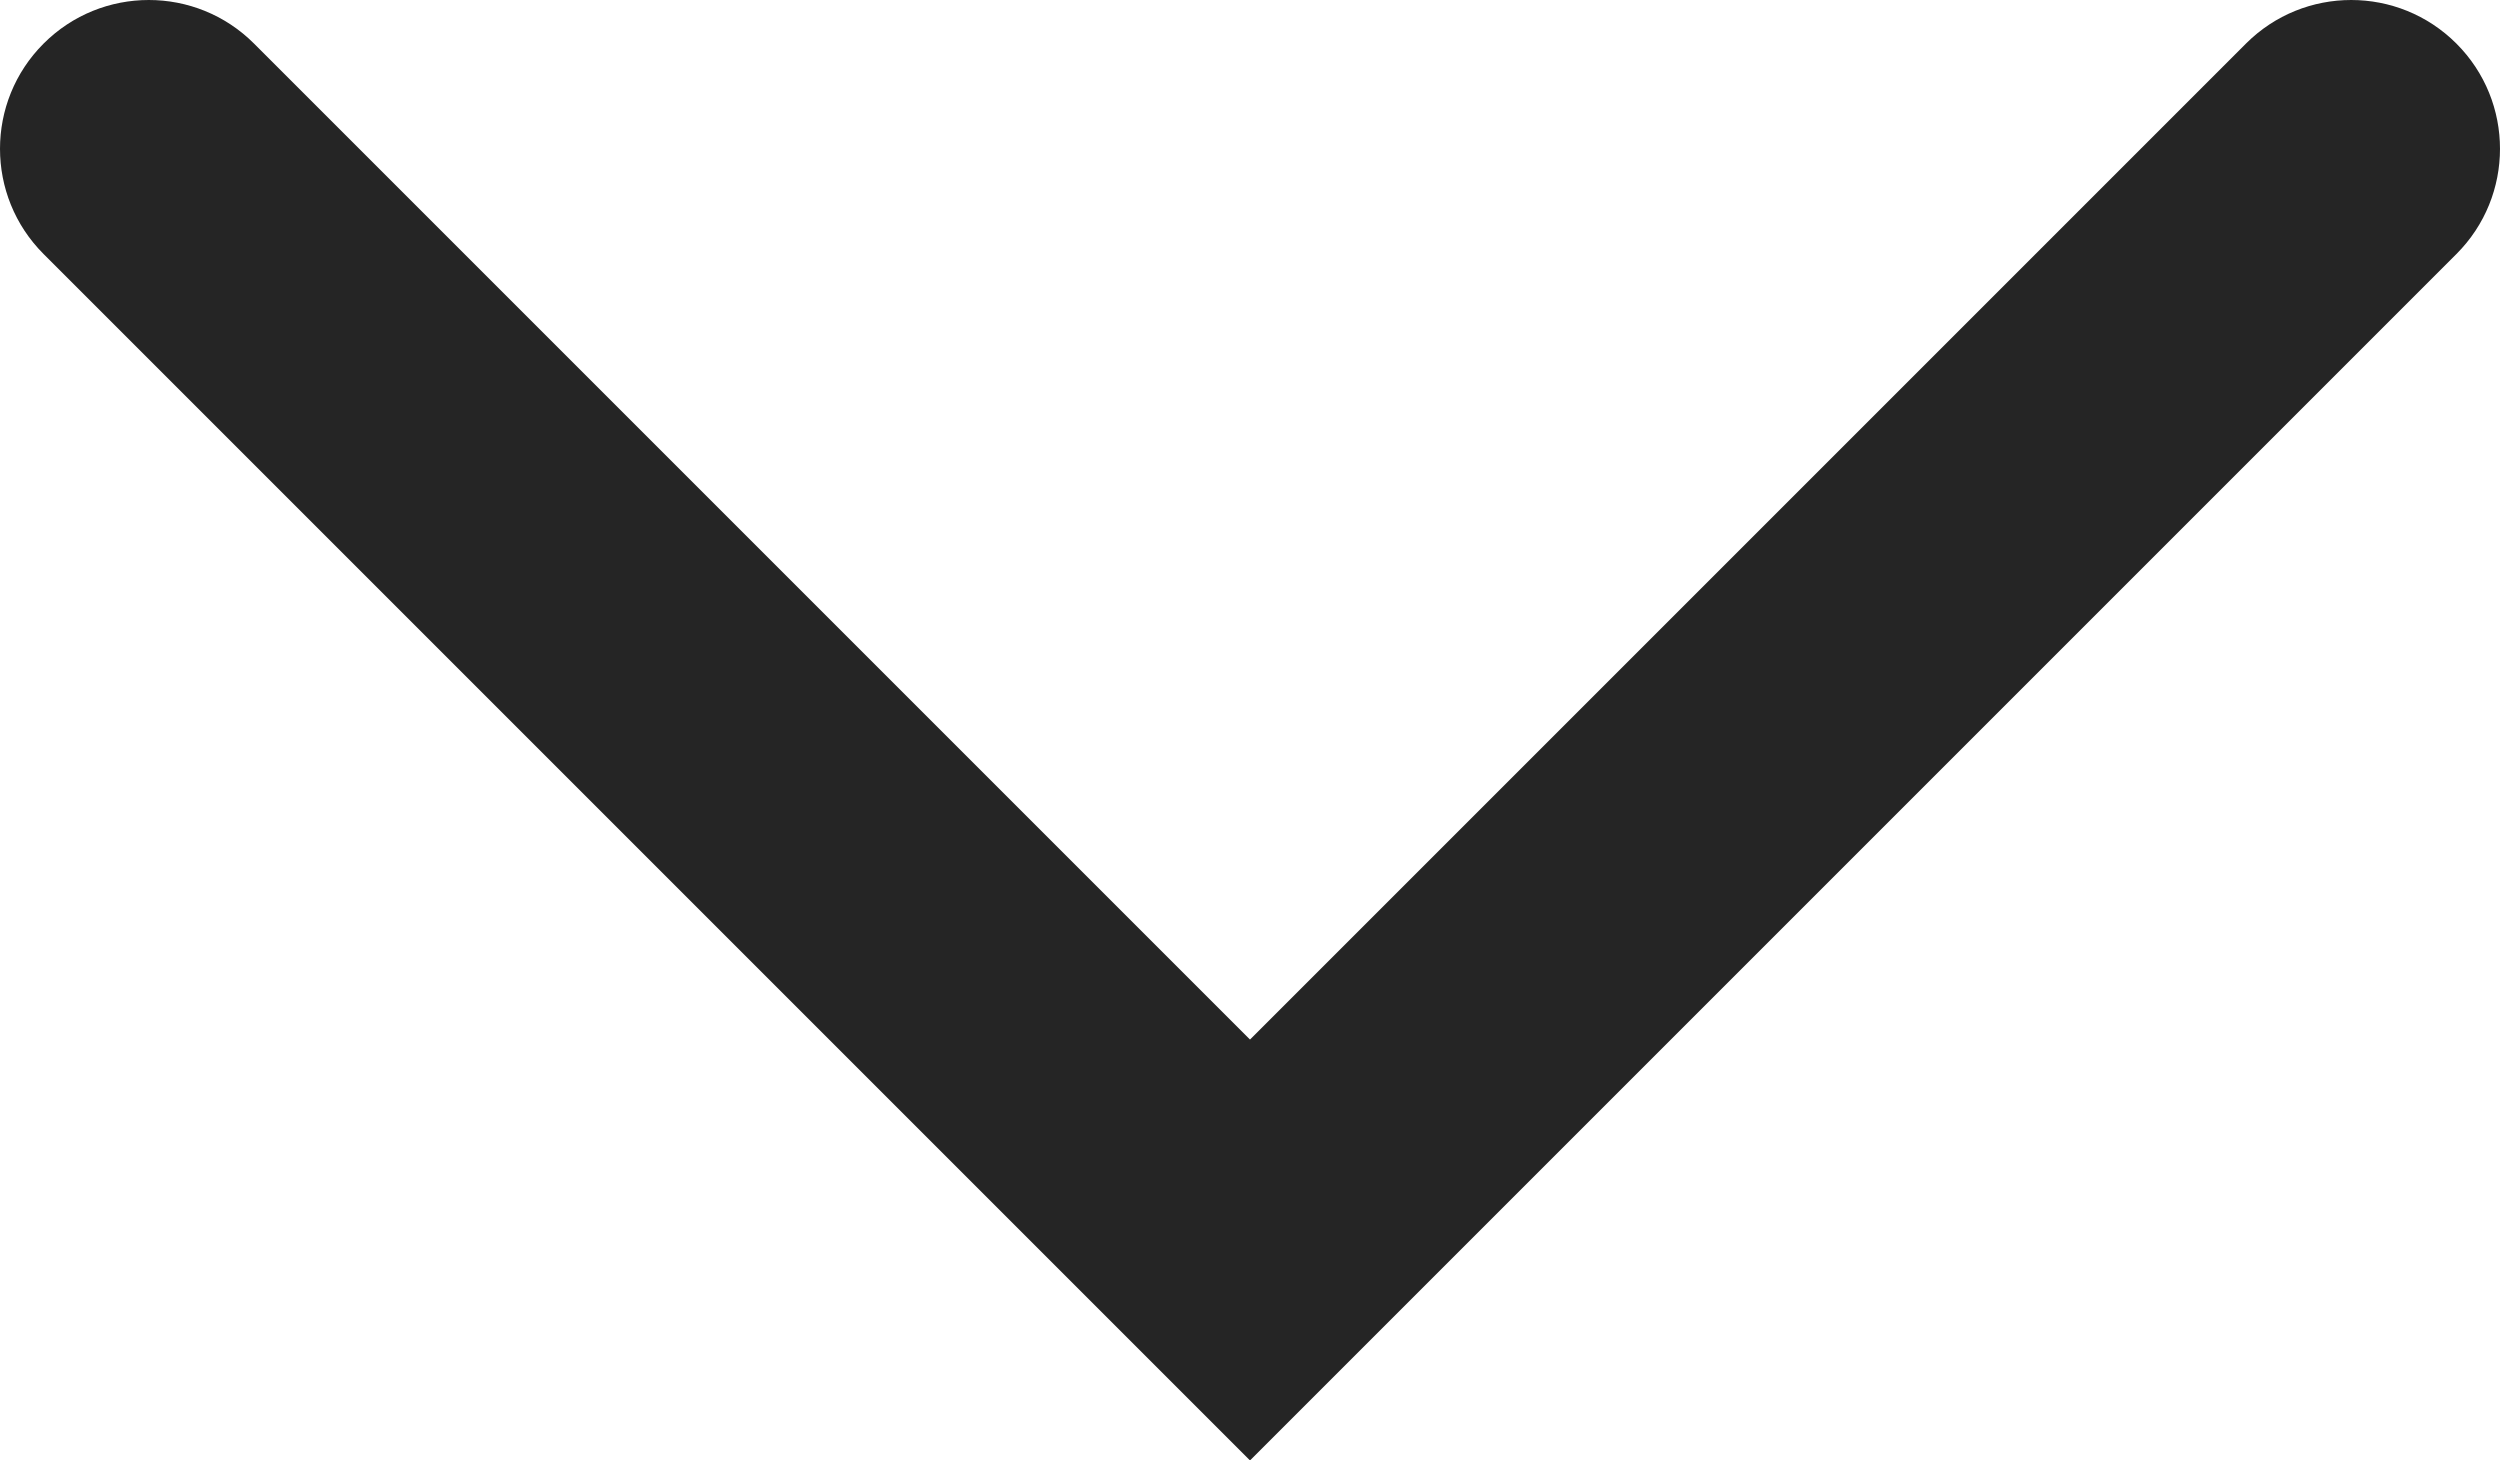
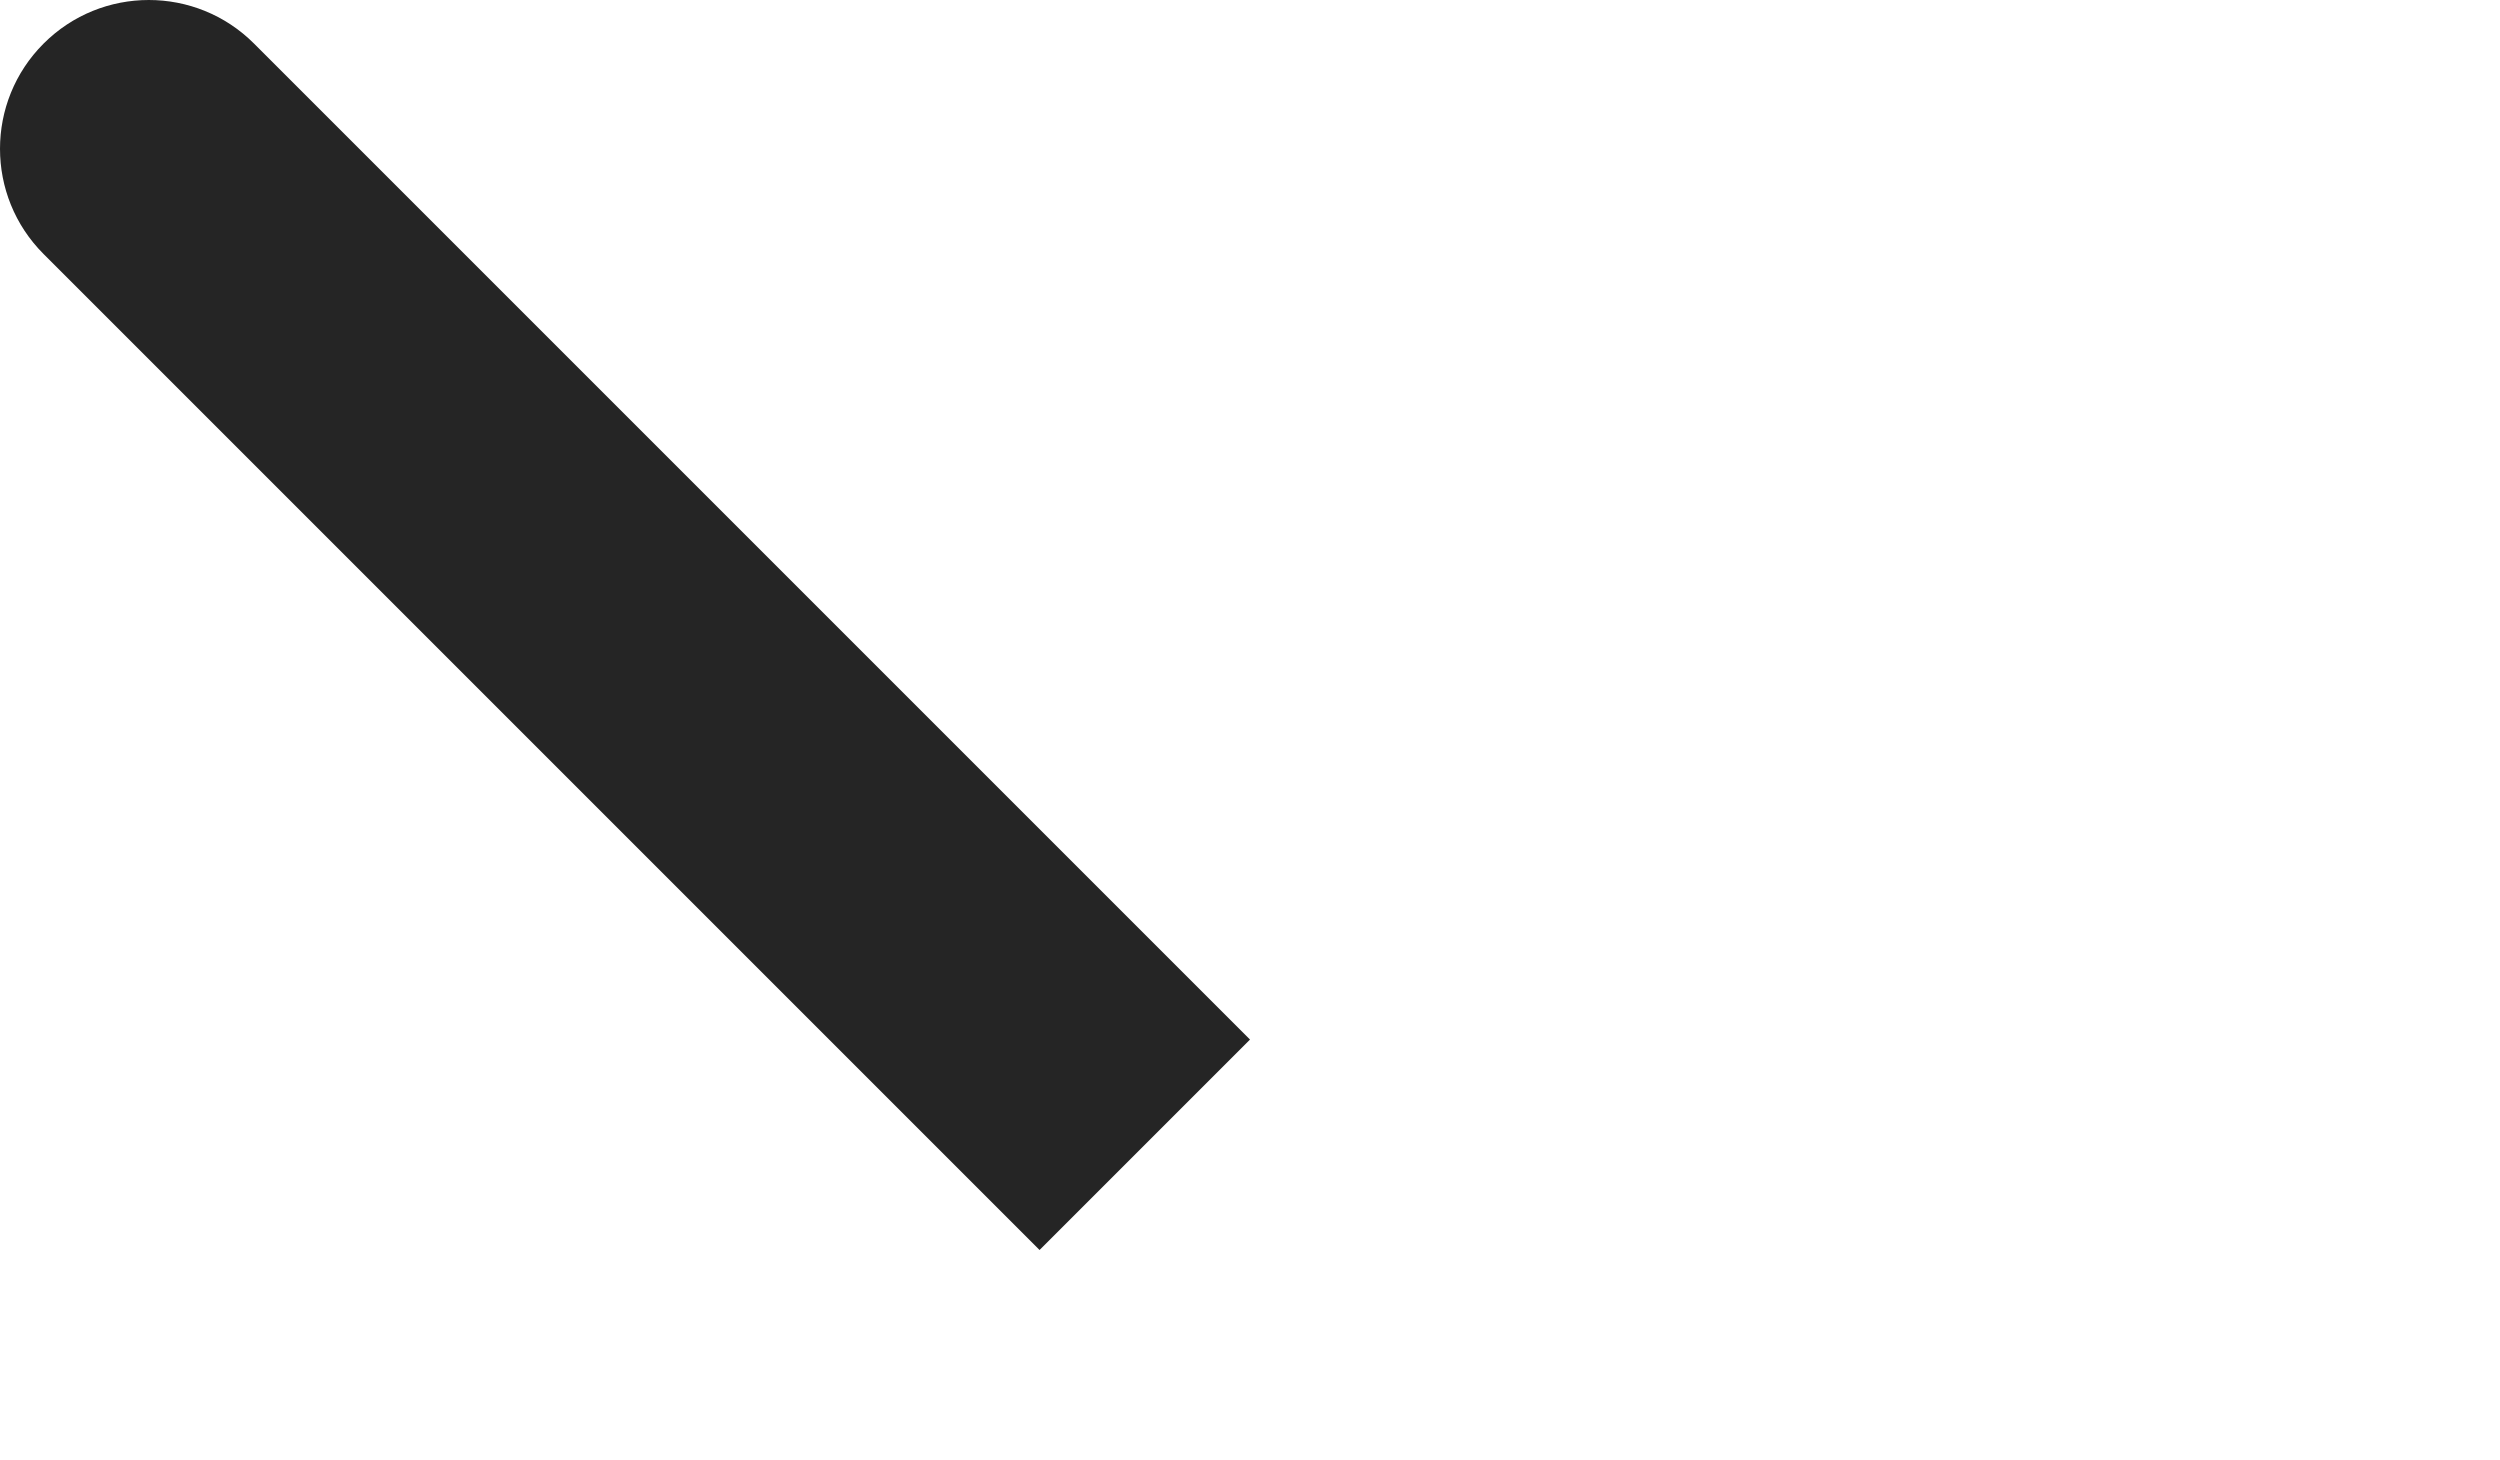
<svg xmlns="http://www.w3.org/2000/svg" id="Capa_2" data-name="Capa 2" viewBox="0 0 858.64 501.6">
  <defs>
    <style>
      .cls-1 {
        fill: #252525;
        fill-rule: evenodd;
      }
    </style>
  </defs>
  <g id="Capa_1-2" data-name="Capa 1">
-     <path class="cls-1" d="m14.97,14.97c19.96-19.96,52.32-19.96,72.28,0l342.07,342.07L771.39,14.97c19.96-19.96,52.32-19.96,72.28,0,19.96,19.96,19.96,52.32,0,72.28l-414.35,414.35L14.97,87.25C-4.99,67.29-4.99,34.93,14.97,14.97Z" />
+     <path class="cls-1" d="m14.97,14.97c19.96-19.96,52.32-19.96,72.28,0l342.07,342.07L771.39,14.97l-414.35,414.35L14.97,87.25C-4.99,67.29-4.99,34.93,14.97,14.97Z" />
  </g>
</svg>